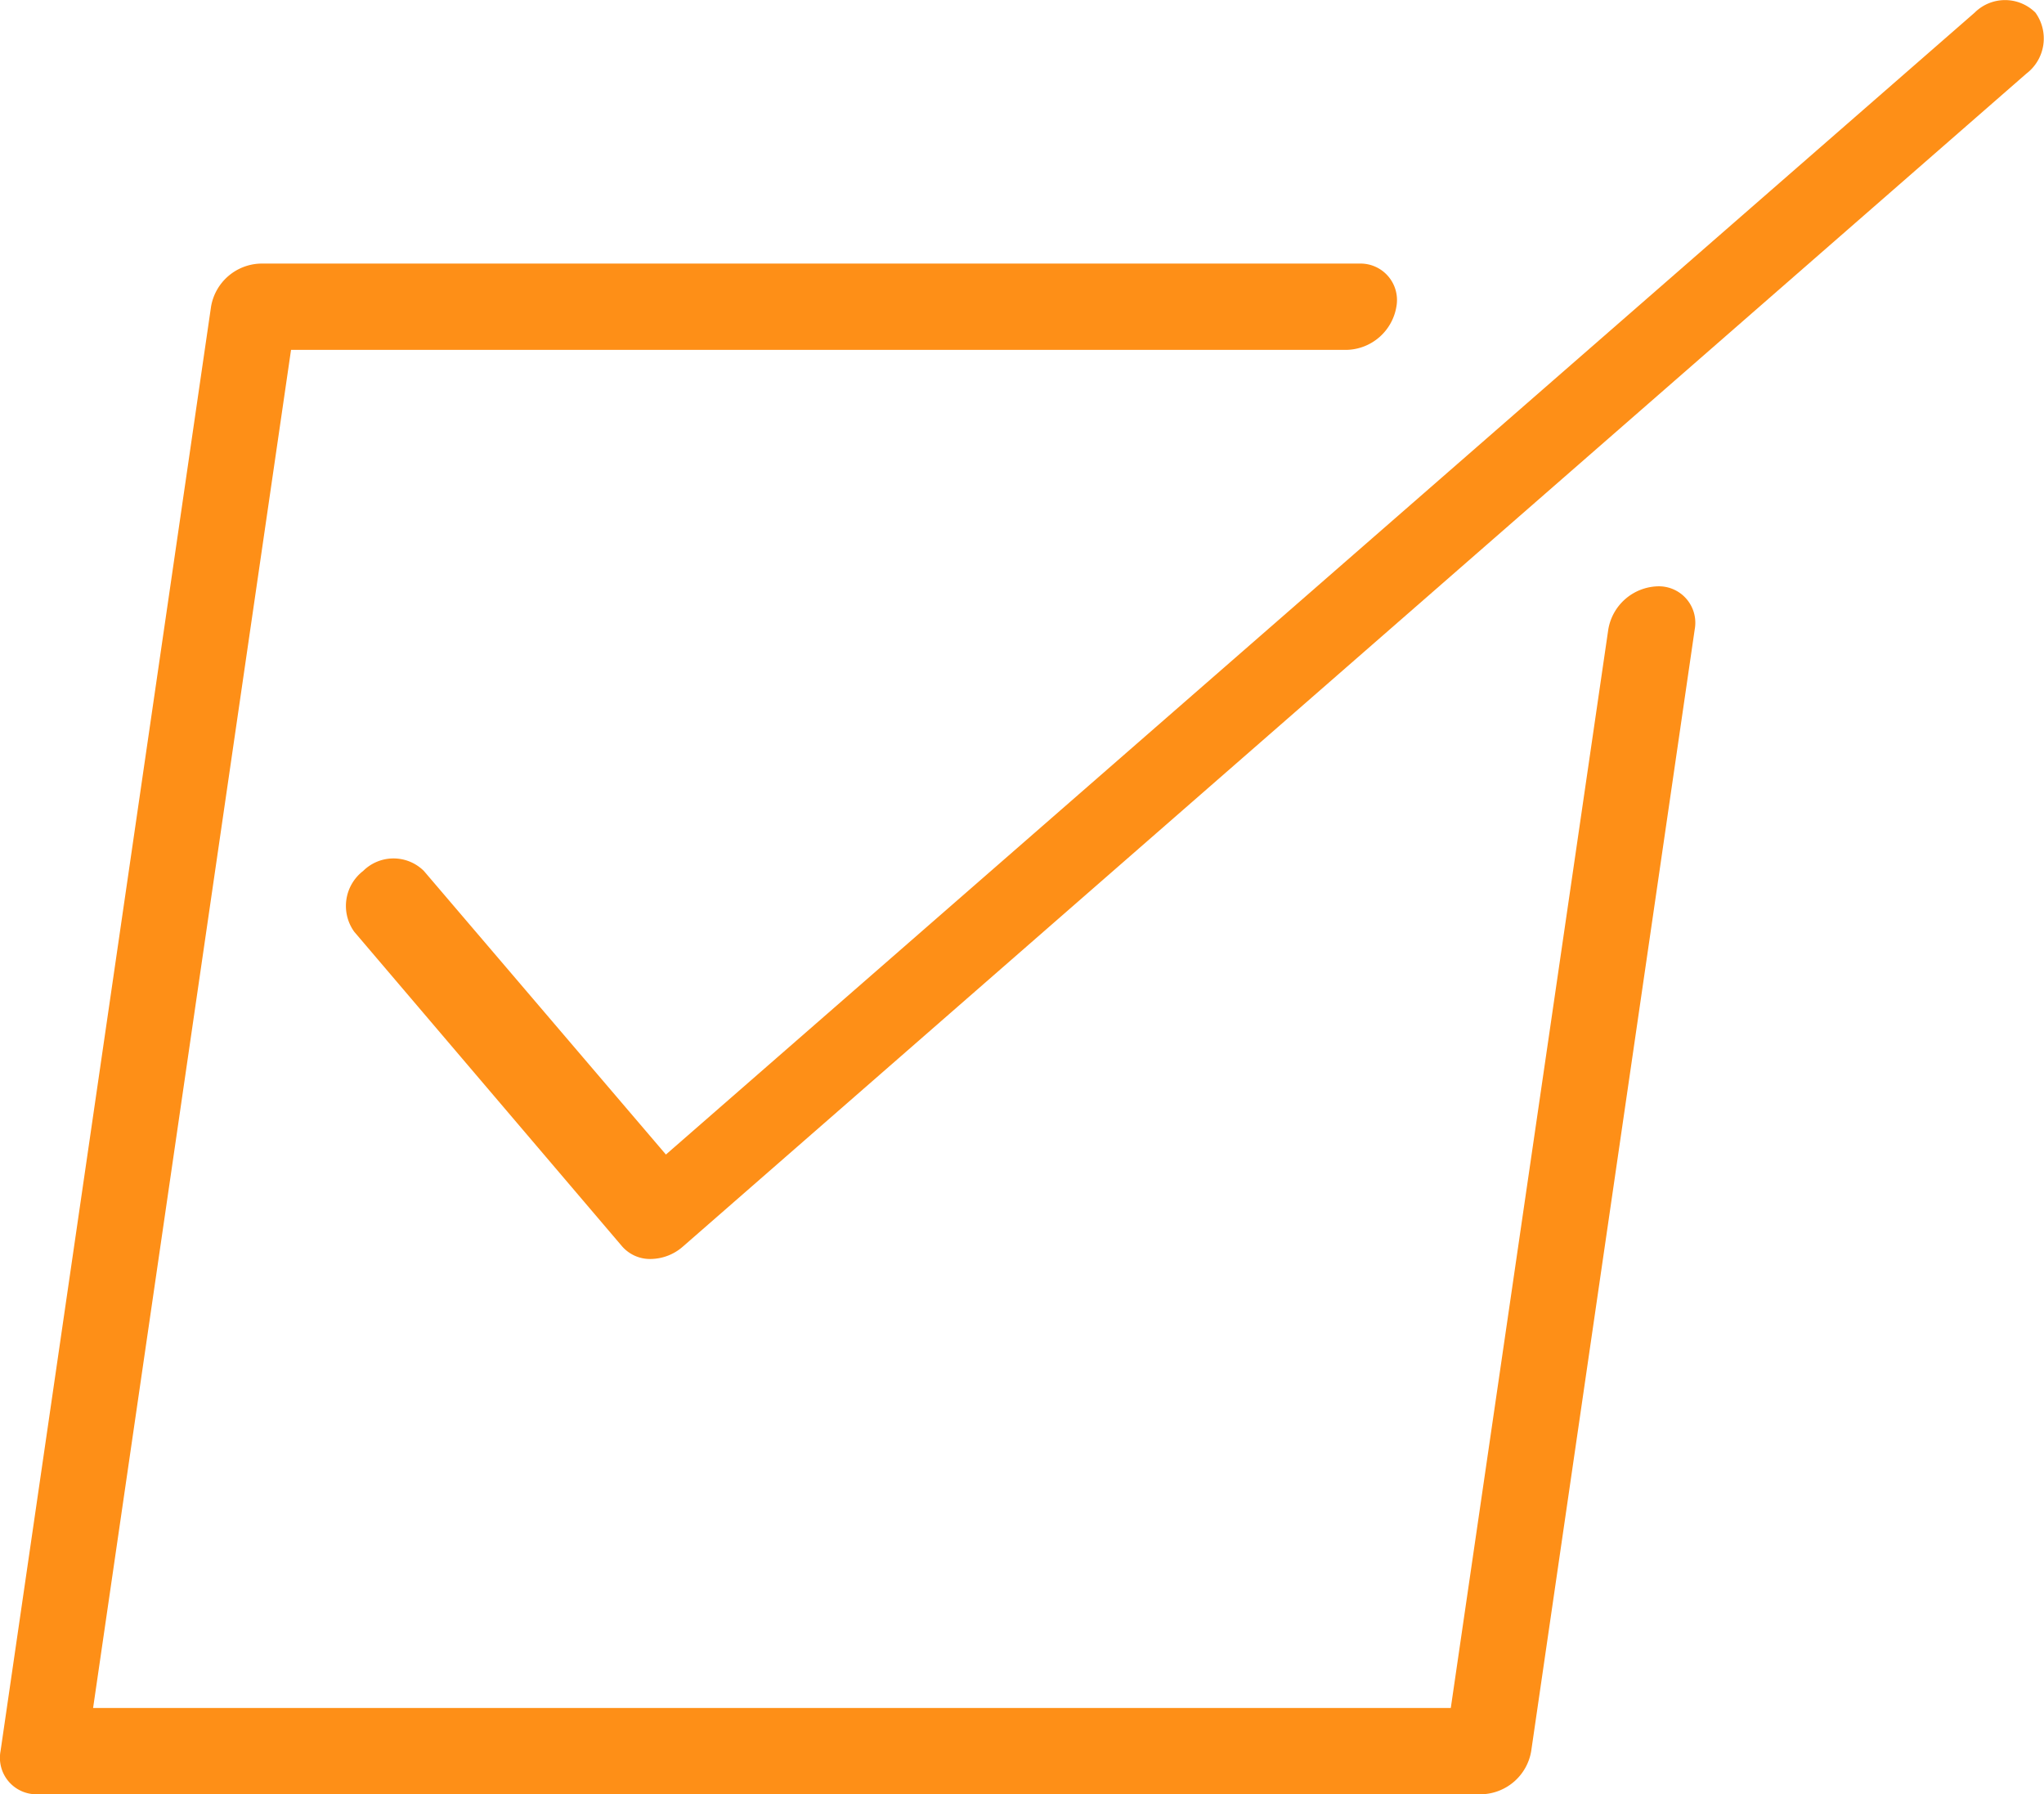
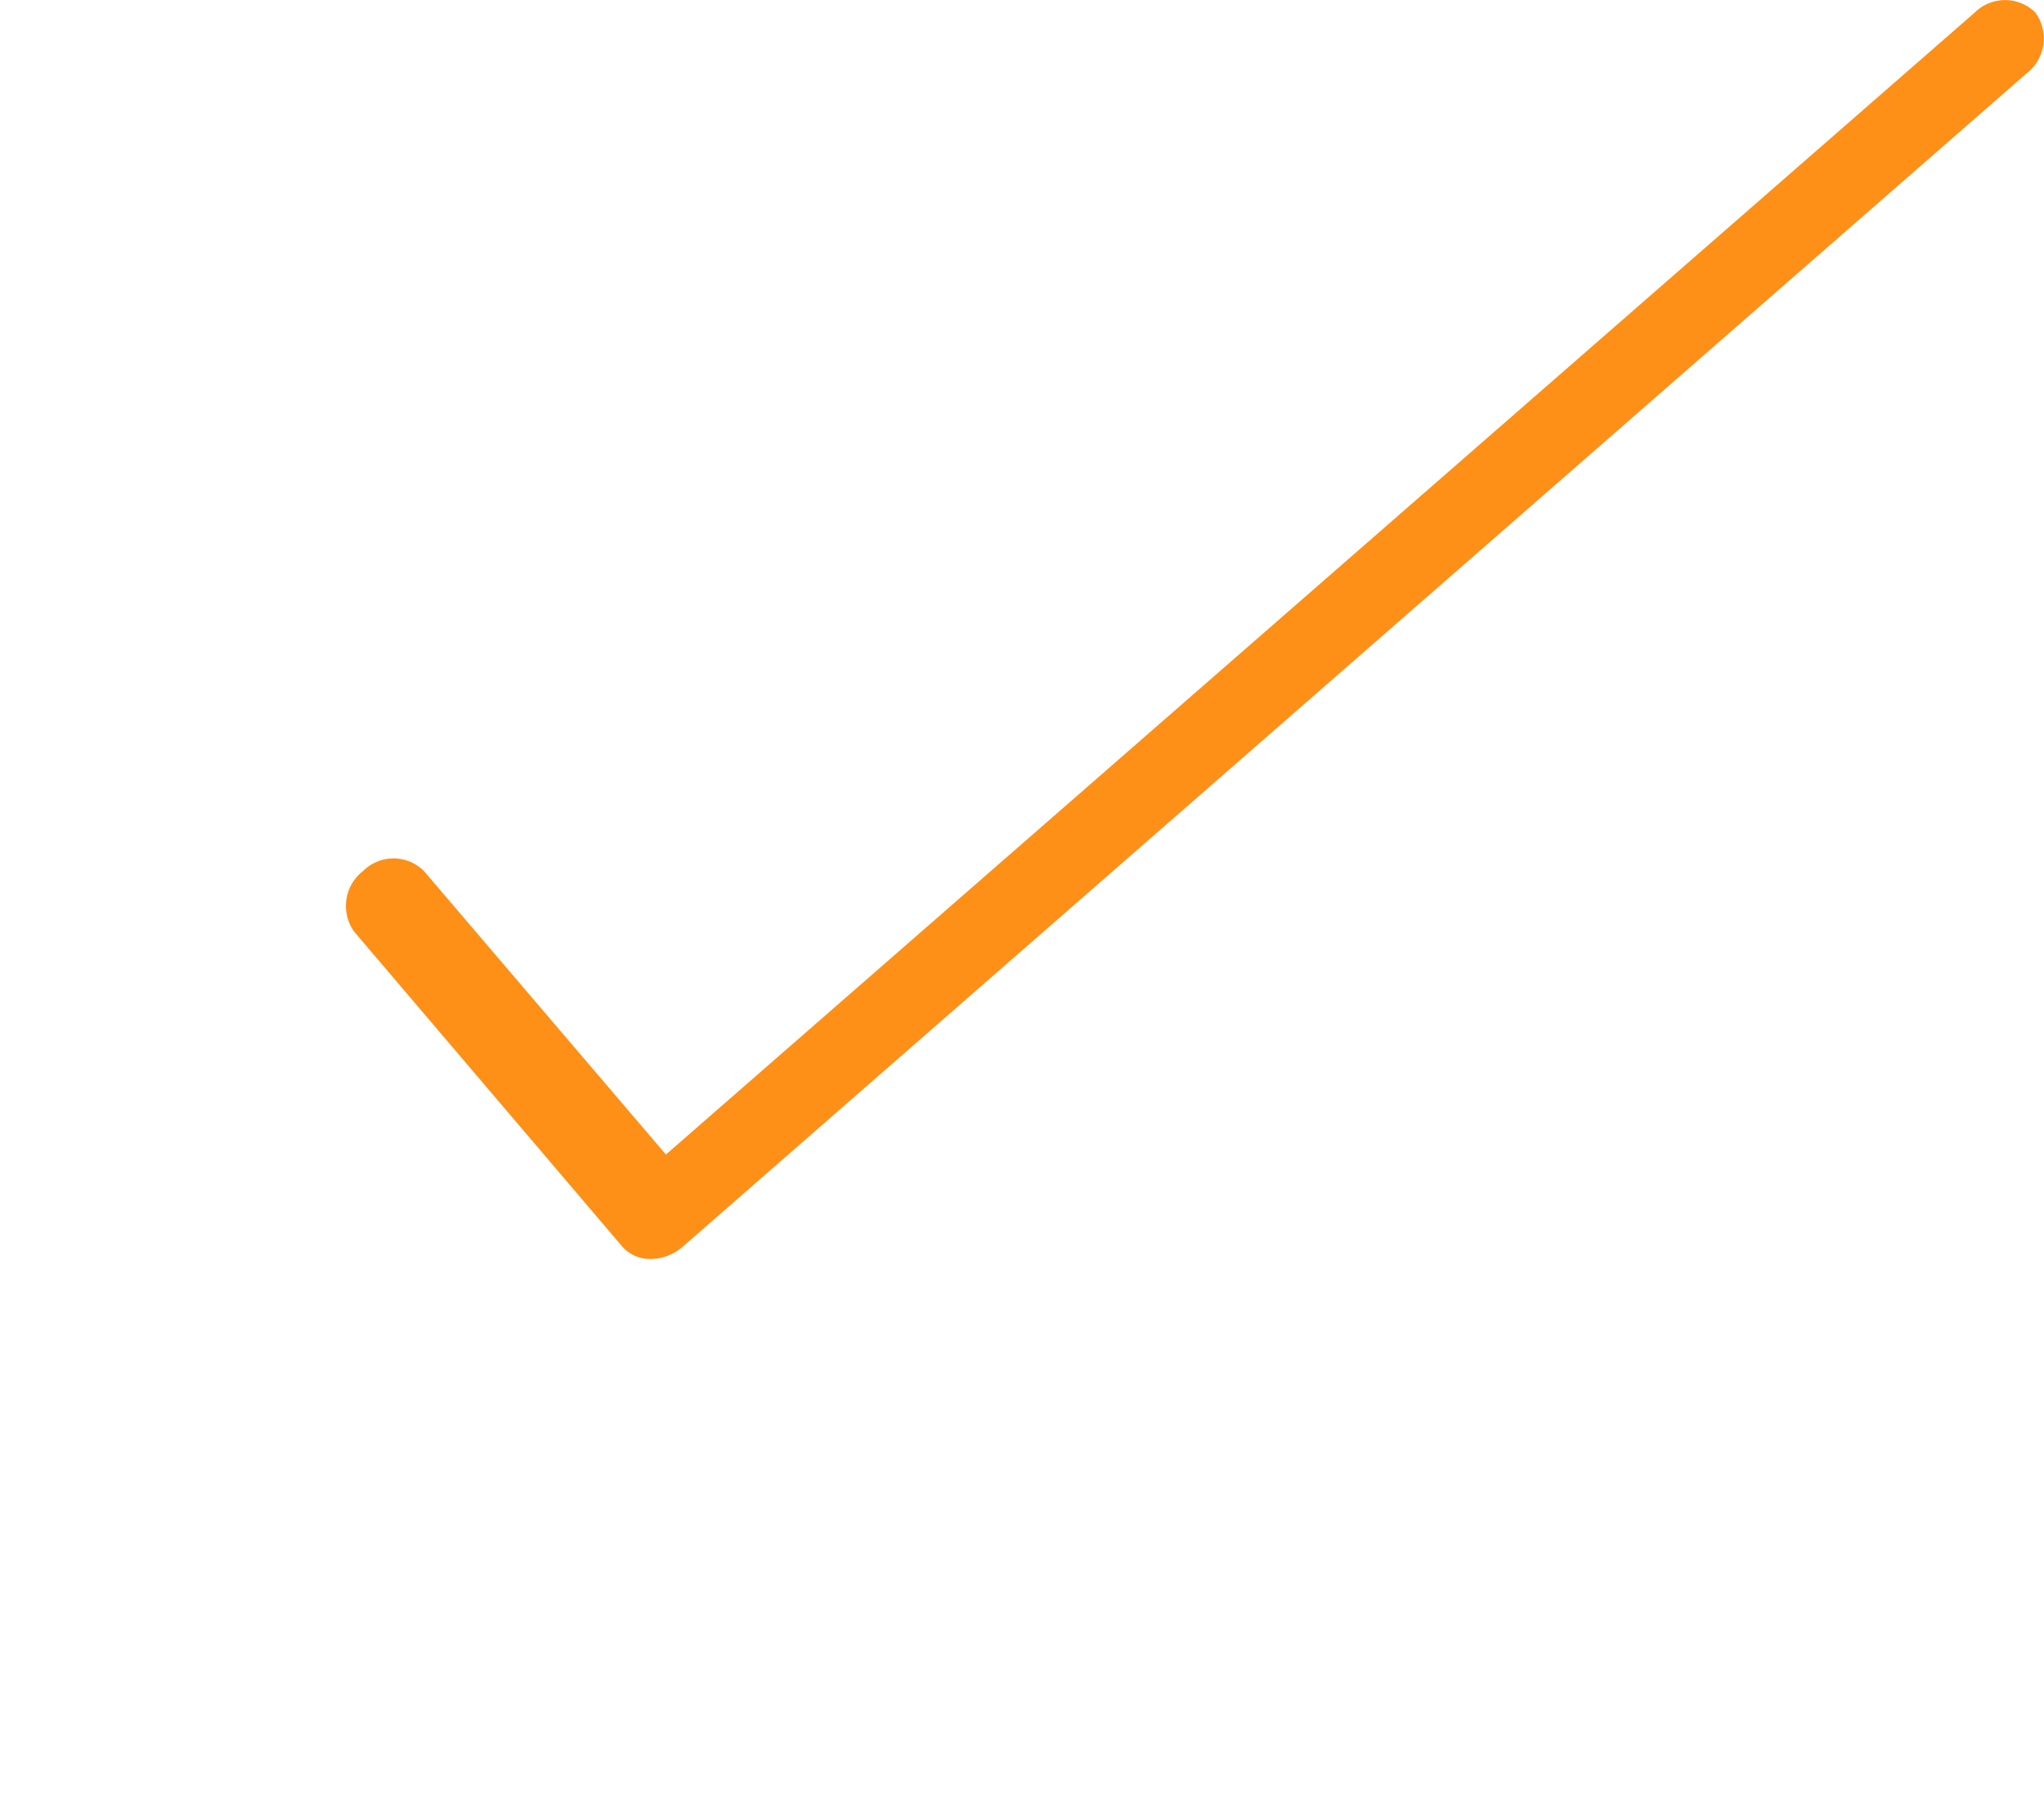
<svg xmlns="http://www.w3.org/2000/svg" width="30.277" height="26.576" viewBox="0 0 30.277 26.576">
  <g id="Group_367" data-name="Group 367" transform="translate(-21.81)">
-     <path id="Path_1242" data-name="Path 1242" d="M46.366,41.416a.766.766,0,0,0-.733.639L43.3,58.029H23.189l2.932-20.115H41.762a.766.766,0,0,0,.732-.639.54.54,0,0,0-.546-.639H25.669a.766.766,0,0,0-.733.639L21.818,58.668a.54.54,0,0,0,.546.639H43.758a.766.766,0,0,0,.733-.639l2.422-16.613A.54.54,0,0,0,46.366,41.416Z" transform="translate(0 -32.732)" fill="#fe8f17" />
    <path id="Path_1243" data-name="Path 1243" d="M94.835.187a.638.638,0,0,0-.9,0L74.549,17.1l-3.585-4.2a.638.638,0,0,0-.9,0,.654.654,0,0,0-.132.9L73.9,18.46a.549.549,0,0,0,.425.187.735.735,0,0,0,.479-.187L94.7,1.091A.654.654,0,0,0,94.835.187Z" transform="translate(-42.875 0)" fill="#fe8f17" />
  </g>
</svg>